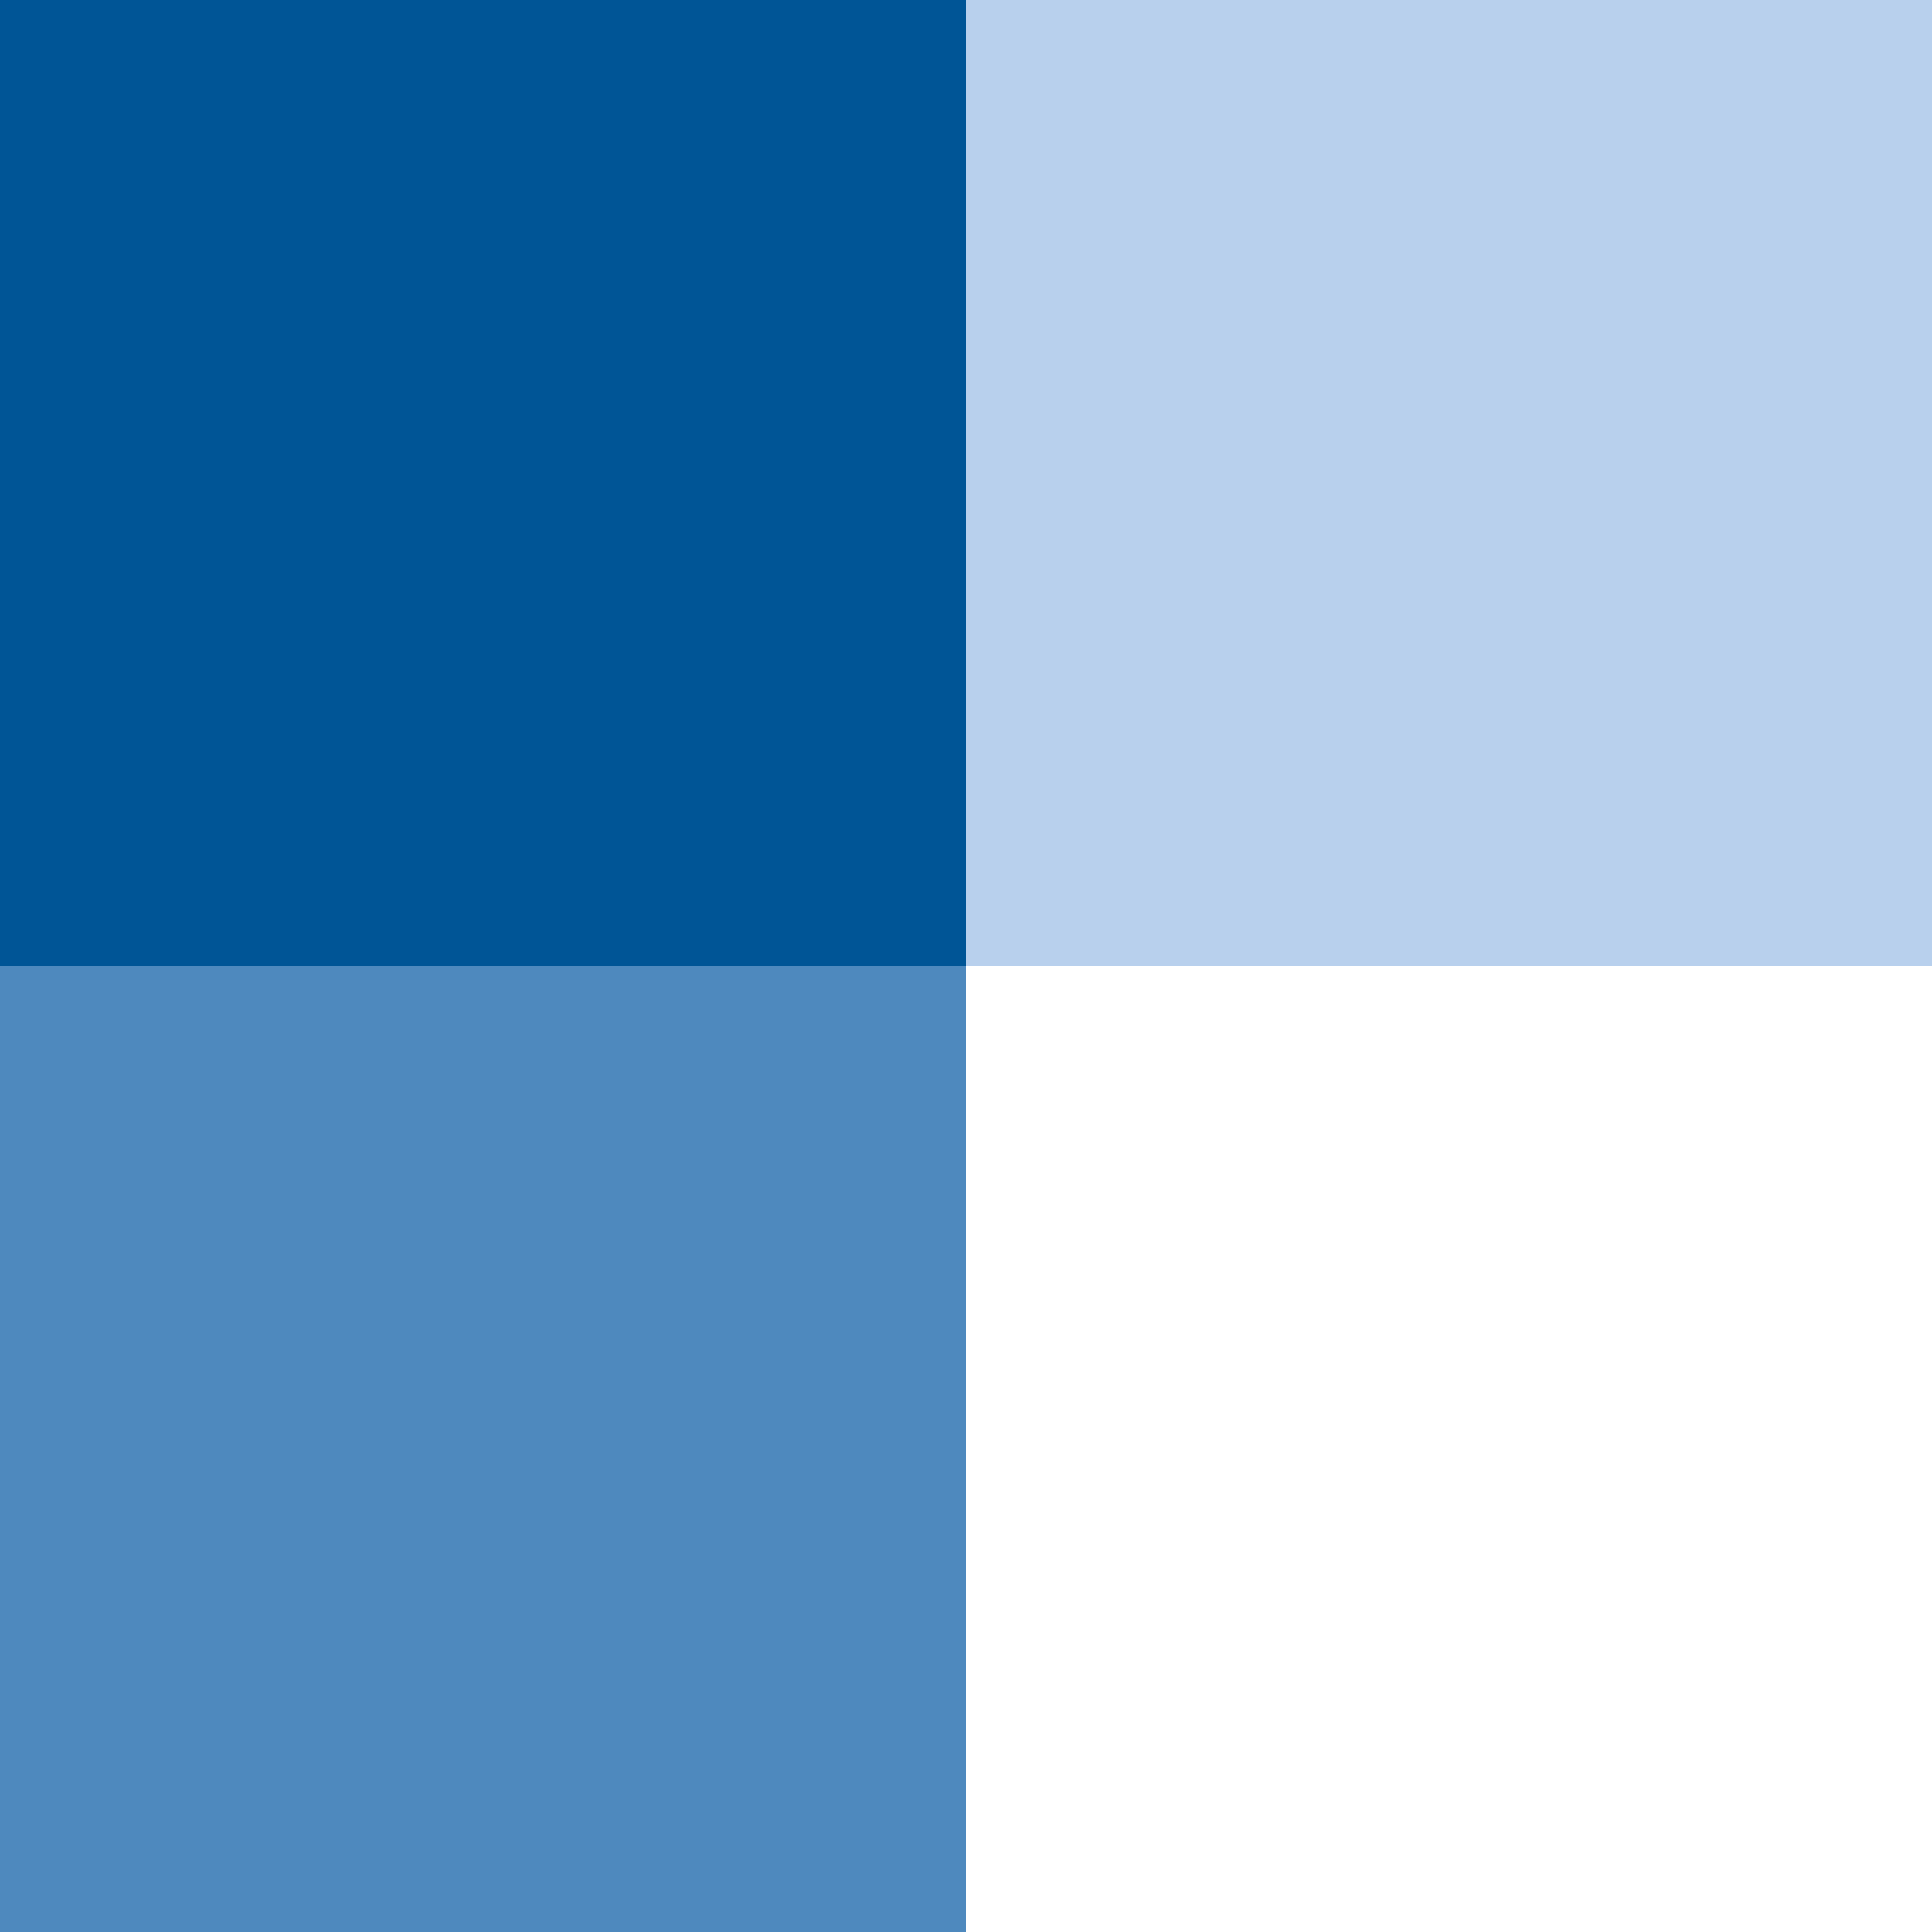
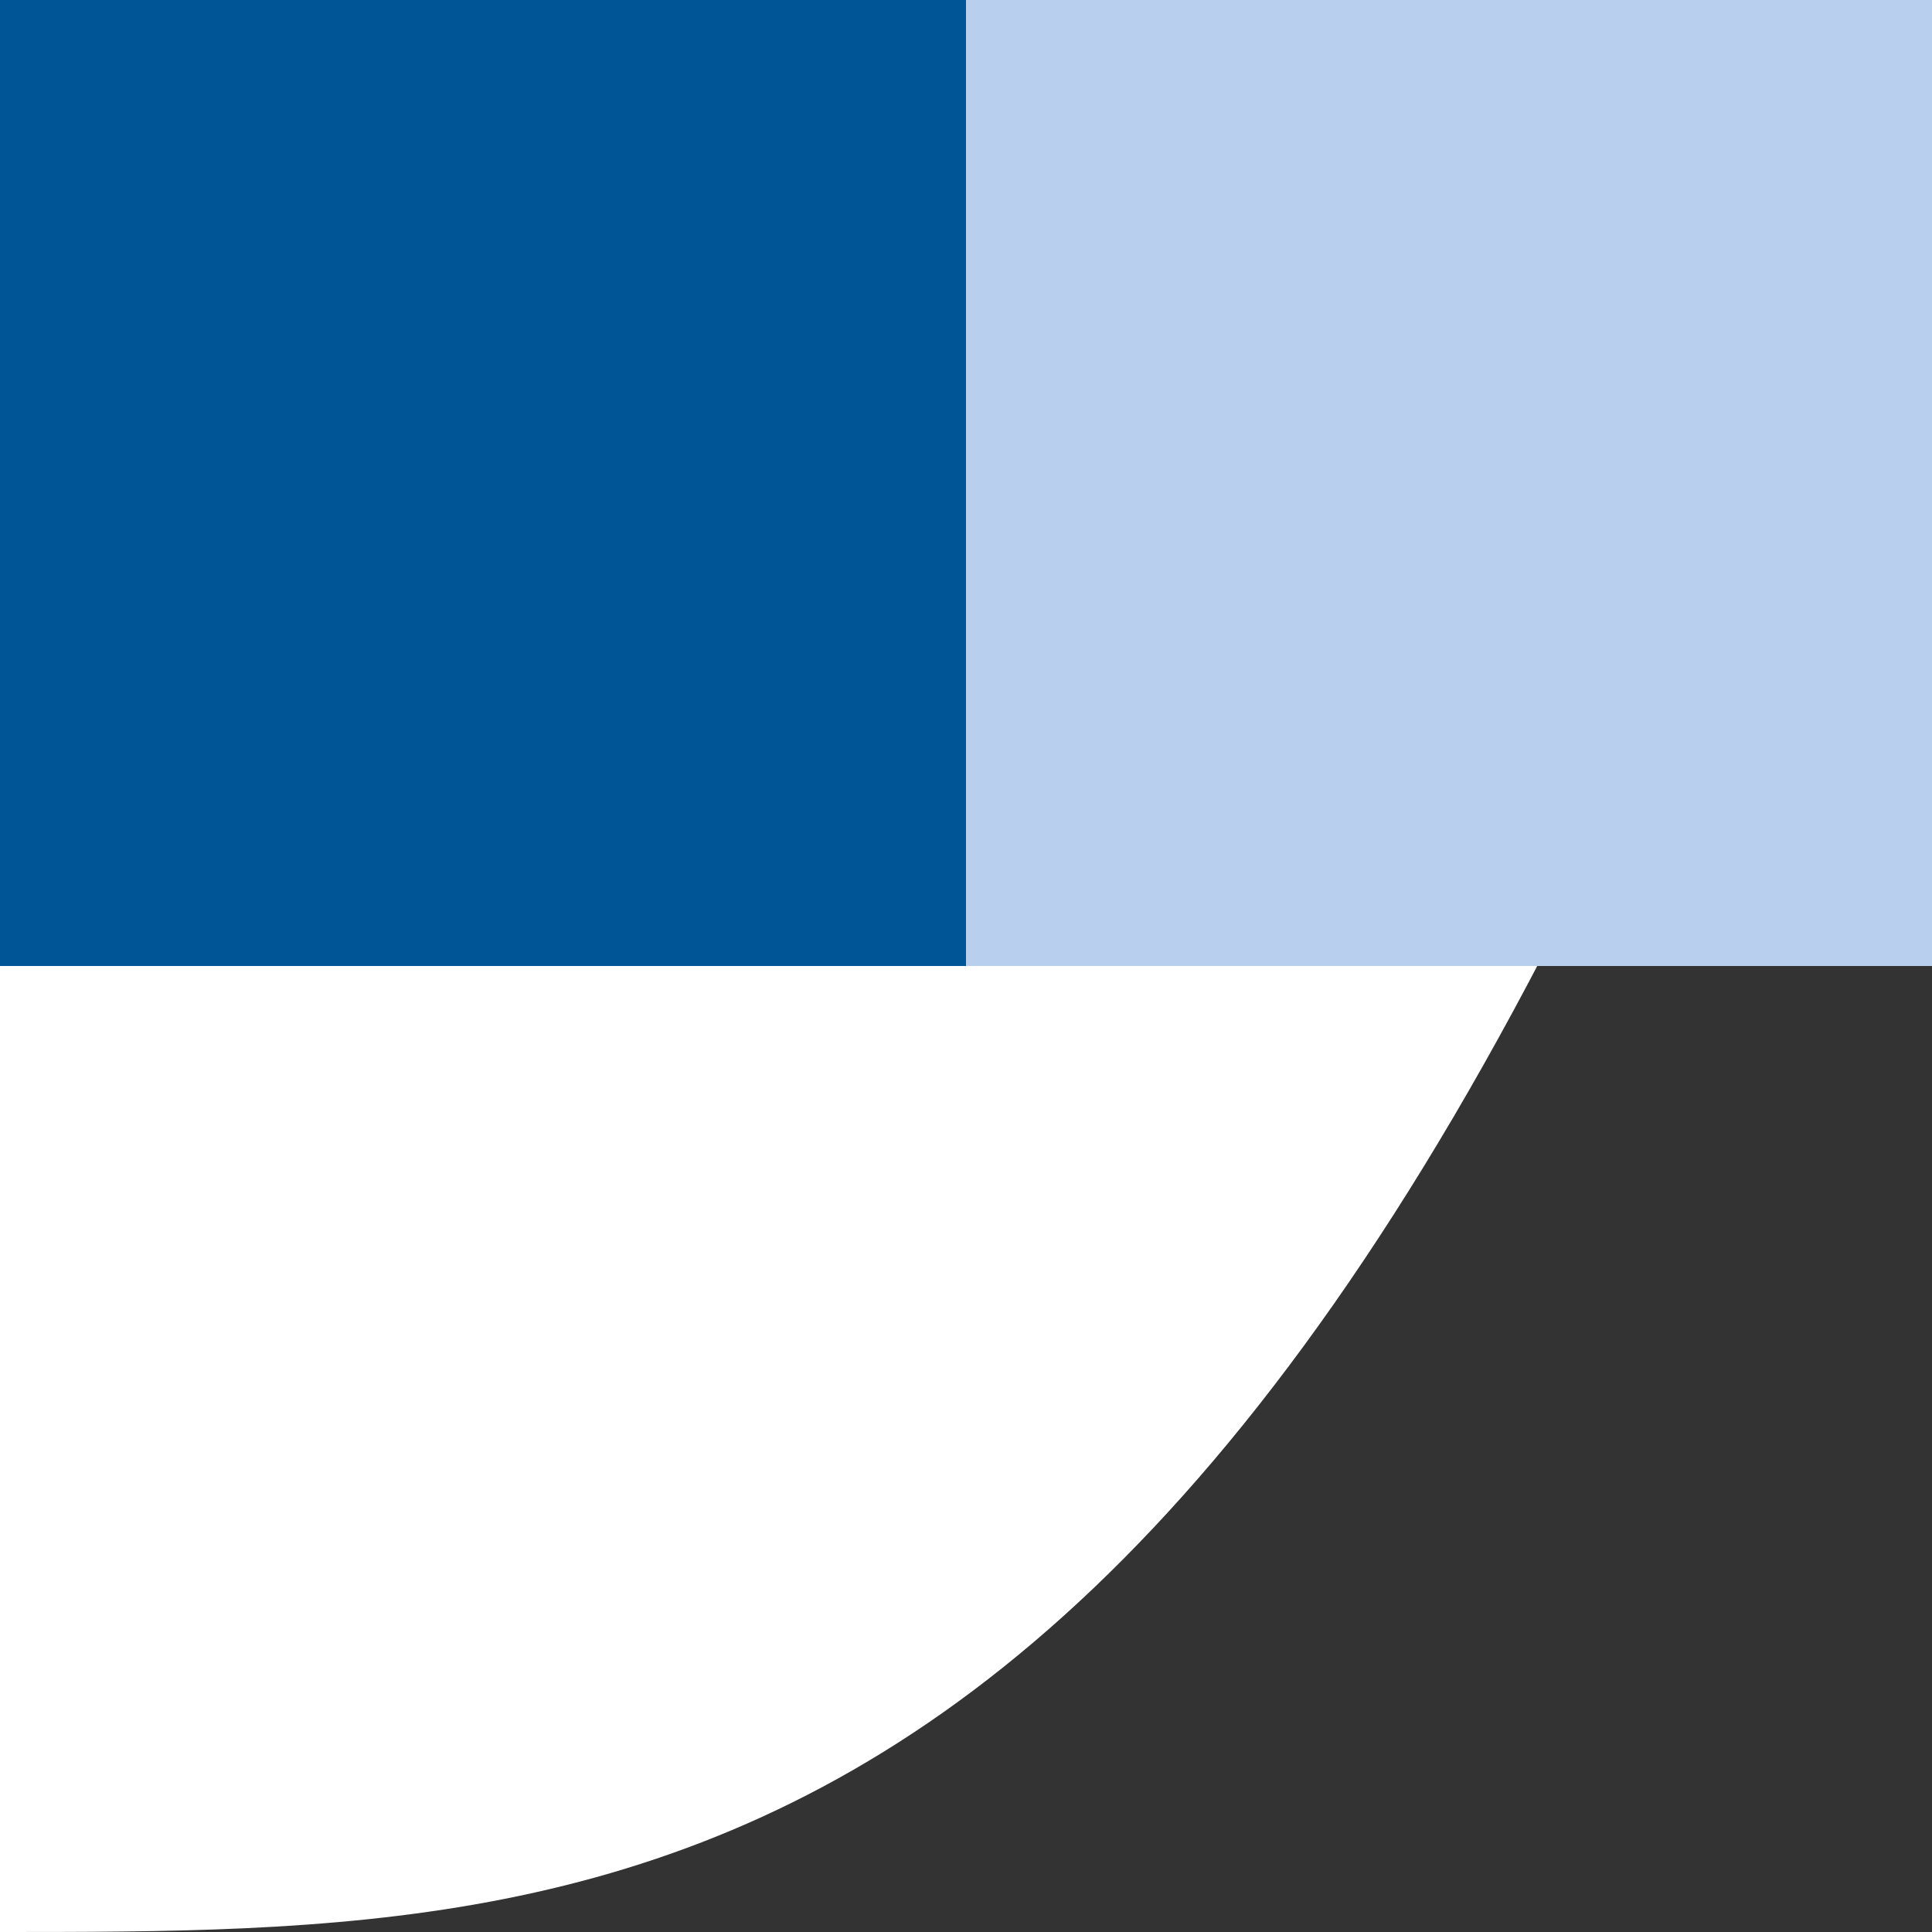
<svg xmlns="http://www.w3.org/2000/svg" width="48px" height="48px" viewBox="0 0 48 48" version="1.1">
  <rect x="0" y="0" width="48" height="48" fill="#333333" stroke="none" />
  <g id="surface1">
-     <path style=" stroke:none;fill-rule:nonzero;fill:rgb(100%,100%,100%);fill-opacity:1;" d="M 0 0 C 15.84 0 31.68 0 48 0 C 48 15.84 48 31.68 48 48 C 32.16 48 16.32 48 0 48 C 0 32.16 0 16.32 0 0 Z M 0 0 " />
-     <path style=" stroke:none;fill-rule:nonzero;fill:rgb(30.588%,53.725%,74.51%);fill-opacity:1;" d="M 0 0 C 7.922 0 15.84 0 24 0 C 24 15.84 24 31.68 24 48 C 16.078 48 8.16 48 0 48 C 0 32.16 0 16.32 0 0 Z M 0 0 " />
+     <path style=" stroke:none;fill-rule:nonzero;fill:rgb(100%,100%,100%);fill-opacity:1;" d="M 0 0 C 15.84 0 31.68 0 48 0 C 32.16 48 16.32 48 0 48 C 0 32.16 0 16.32 0 0 Z M 0 0 " />
    <path style=" stroke:none;fill-rule:nonzero;fill:rgb(72.157%,81.569%,92.941%);fill-opacity:1;" d="M 24 0 C 31.922 0 39.84 0 48 0 C 48 7.922 48 15.84 48 24 C 40.078 24 32.16 24 24 24 C 24 16.078 24 8.16 24 0 Z M 24 0 " />
    <path style=" stroke:none;fill-rule:nonzero;fill:rgb(0%,33.333%,58.824%);fill-opacity:1;" d="M 0 0 C 7.922 0 15.84 0 24 0 C 24 7.922 24 15.84 24 24 C 16.078 24 8.16 24 0 24 C 0 16.078 0 8.16 0 0 Z M 0 0 " />
  </g>
</svg>